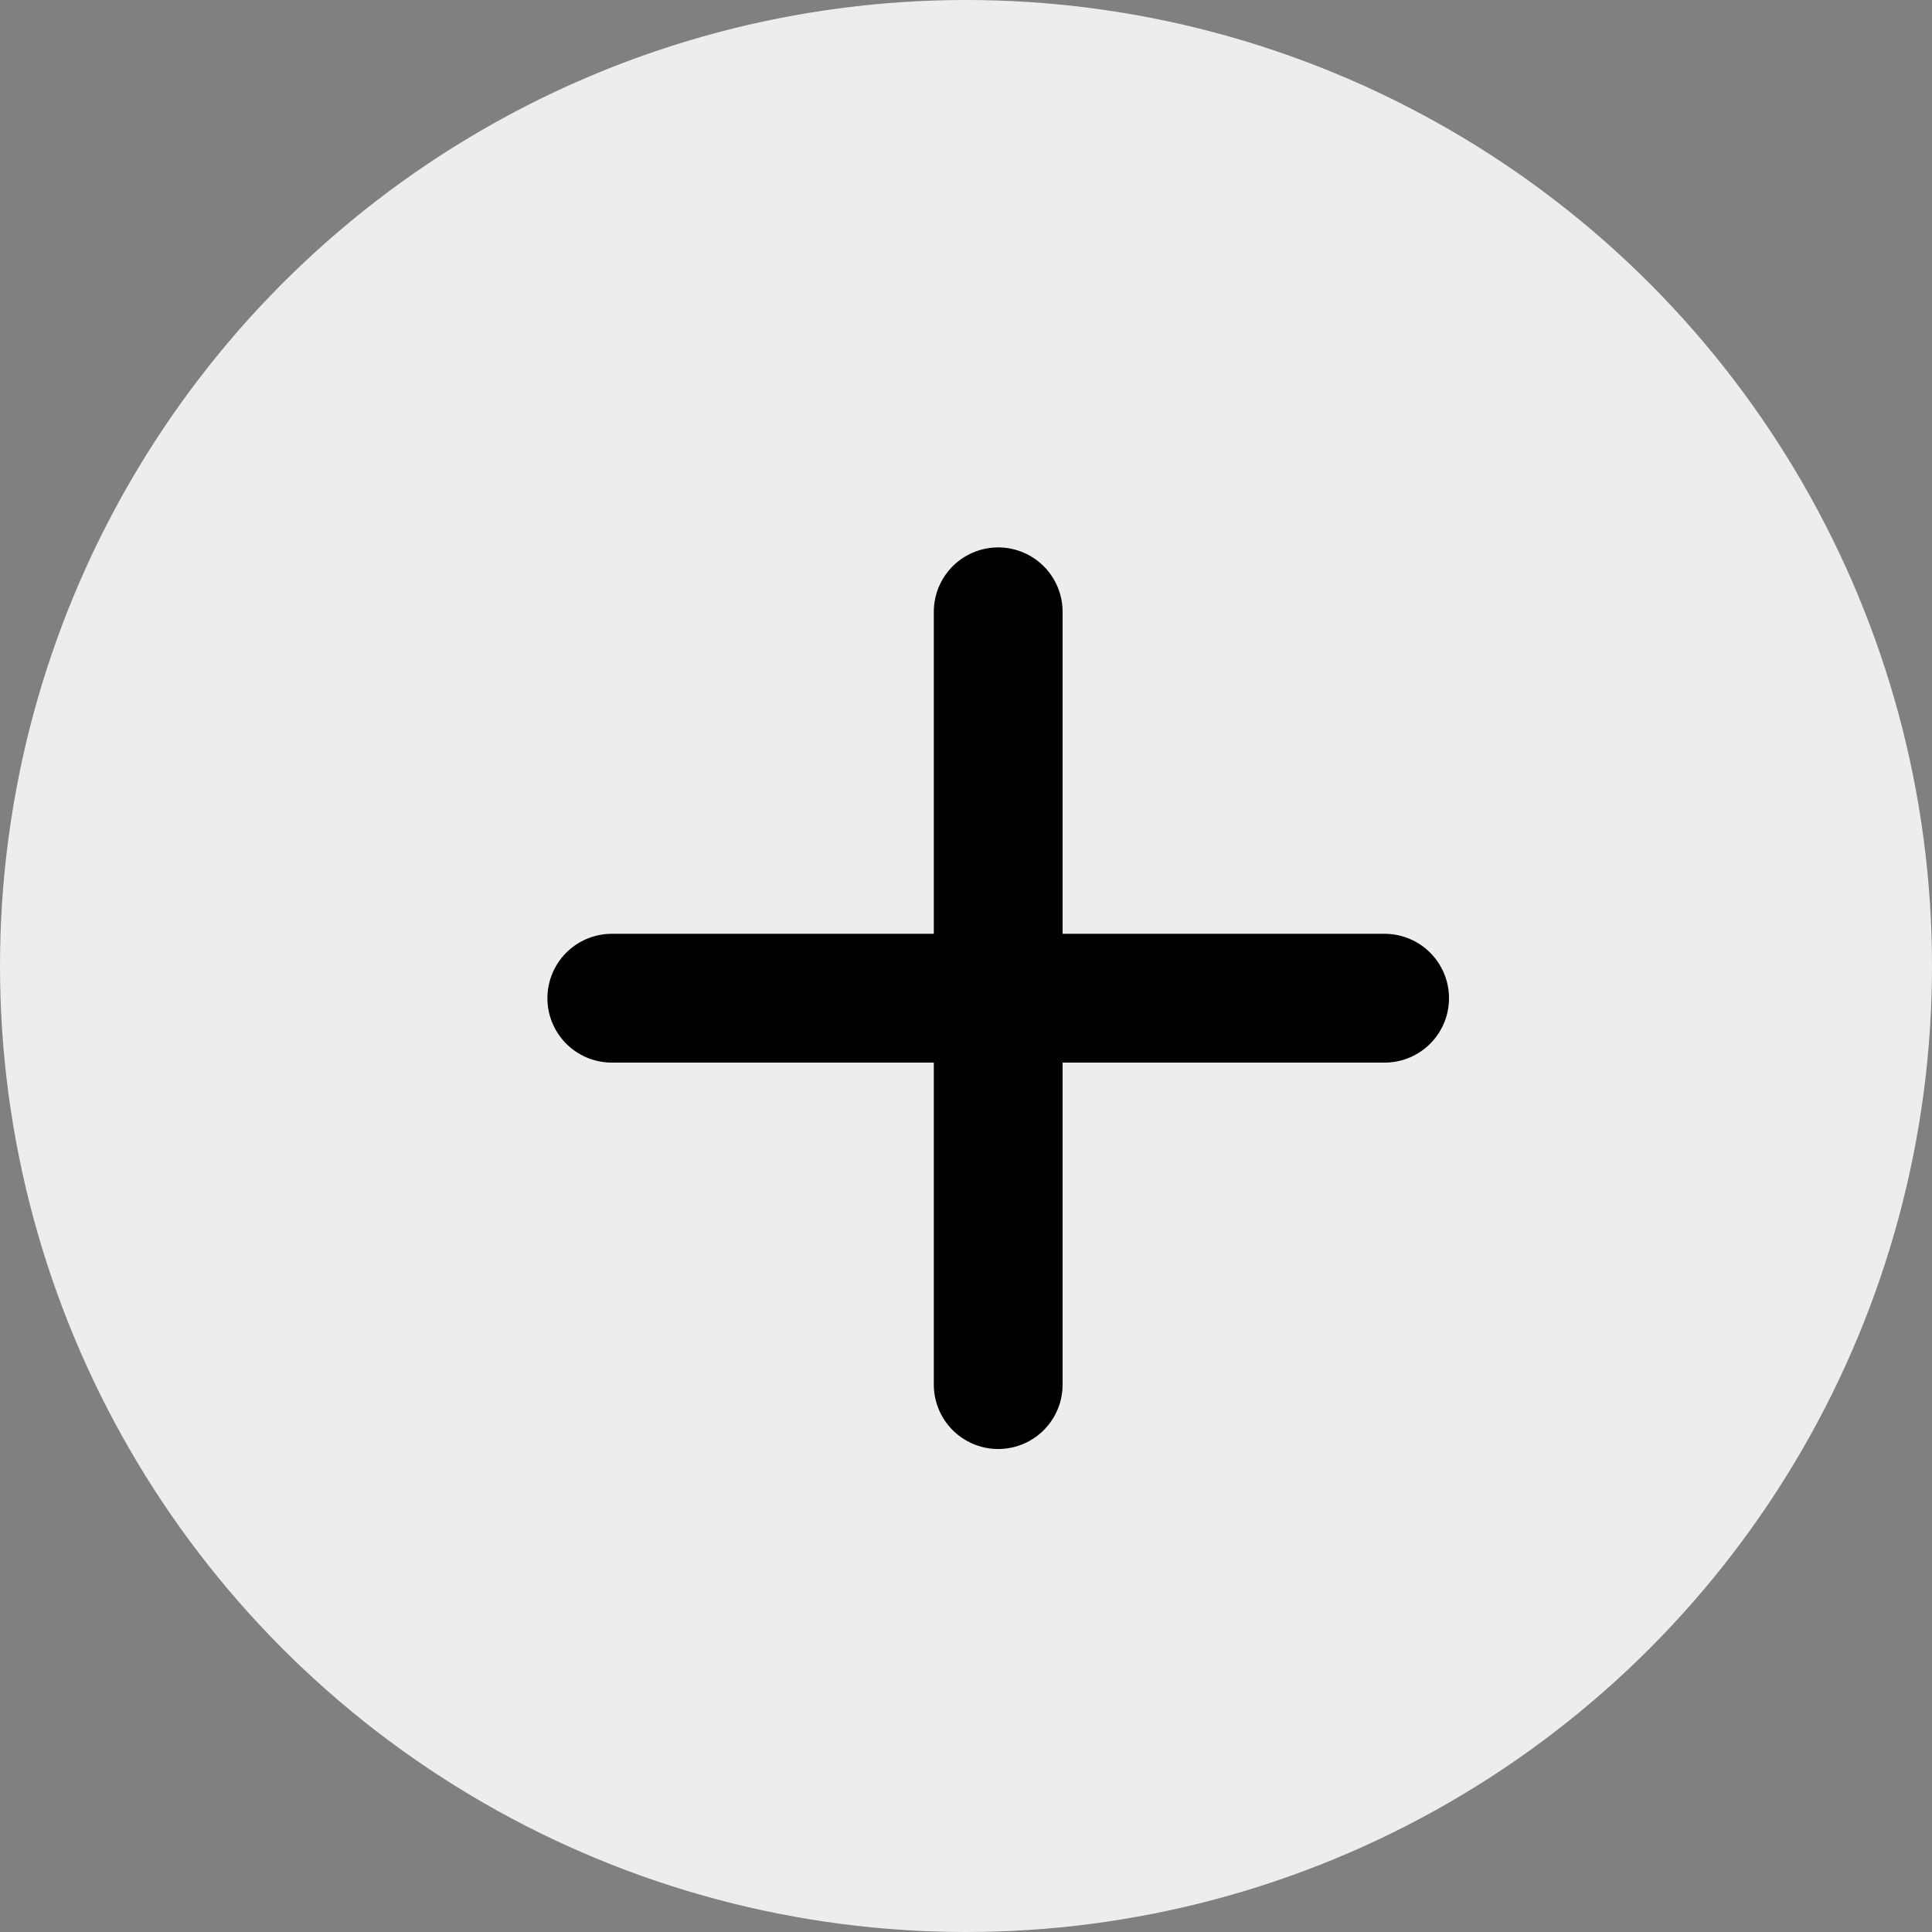
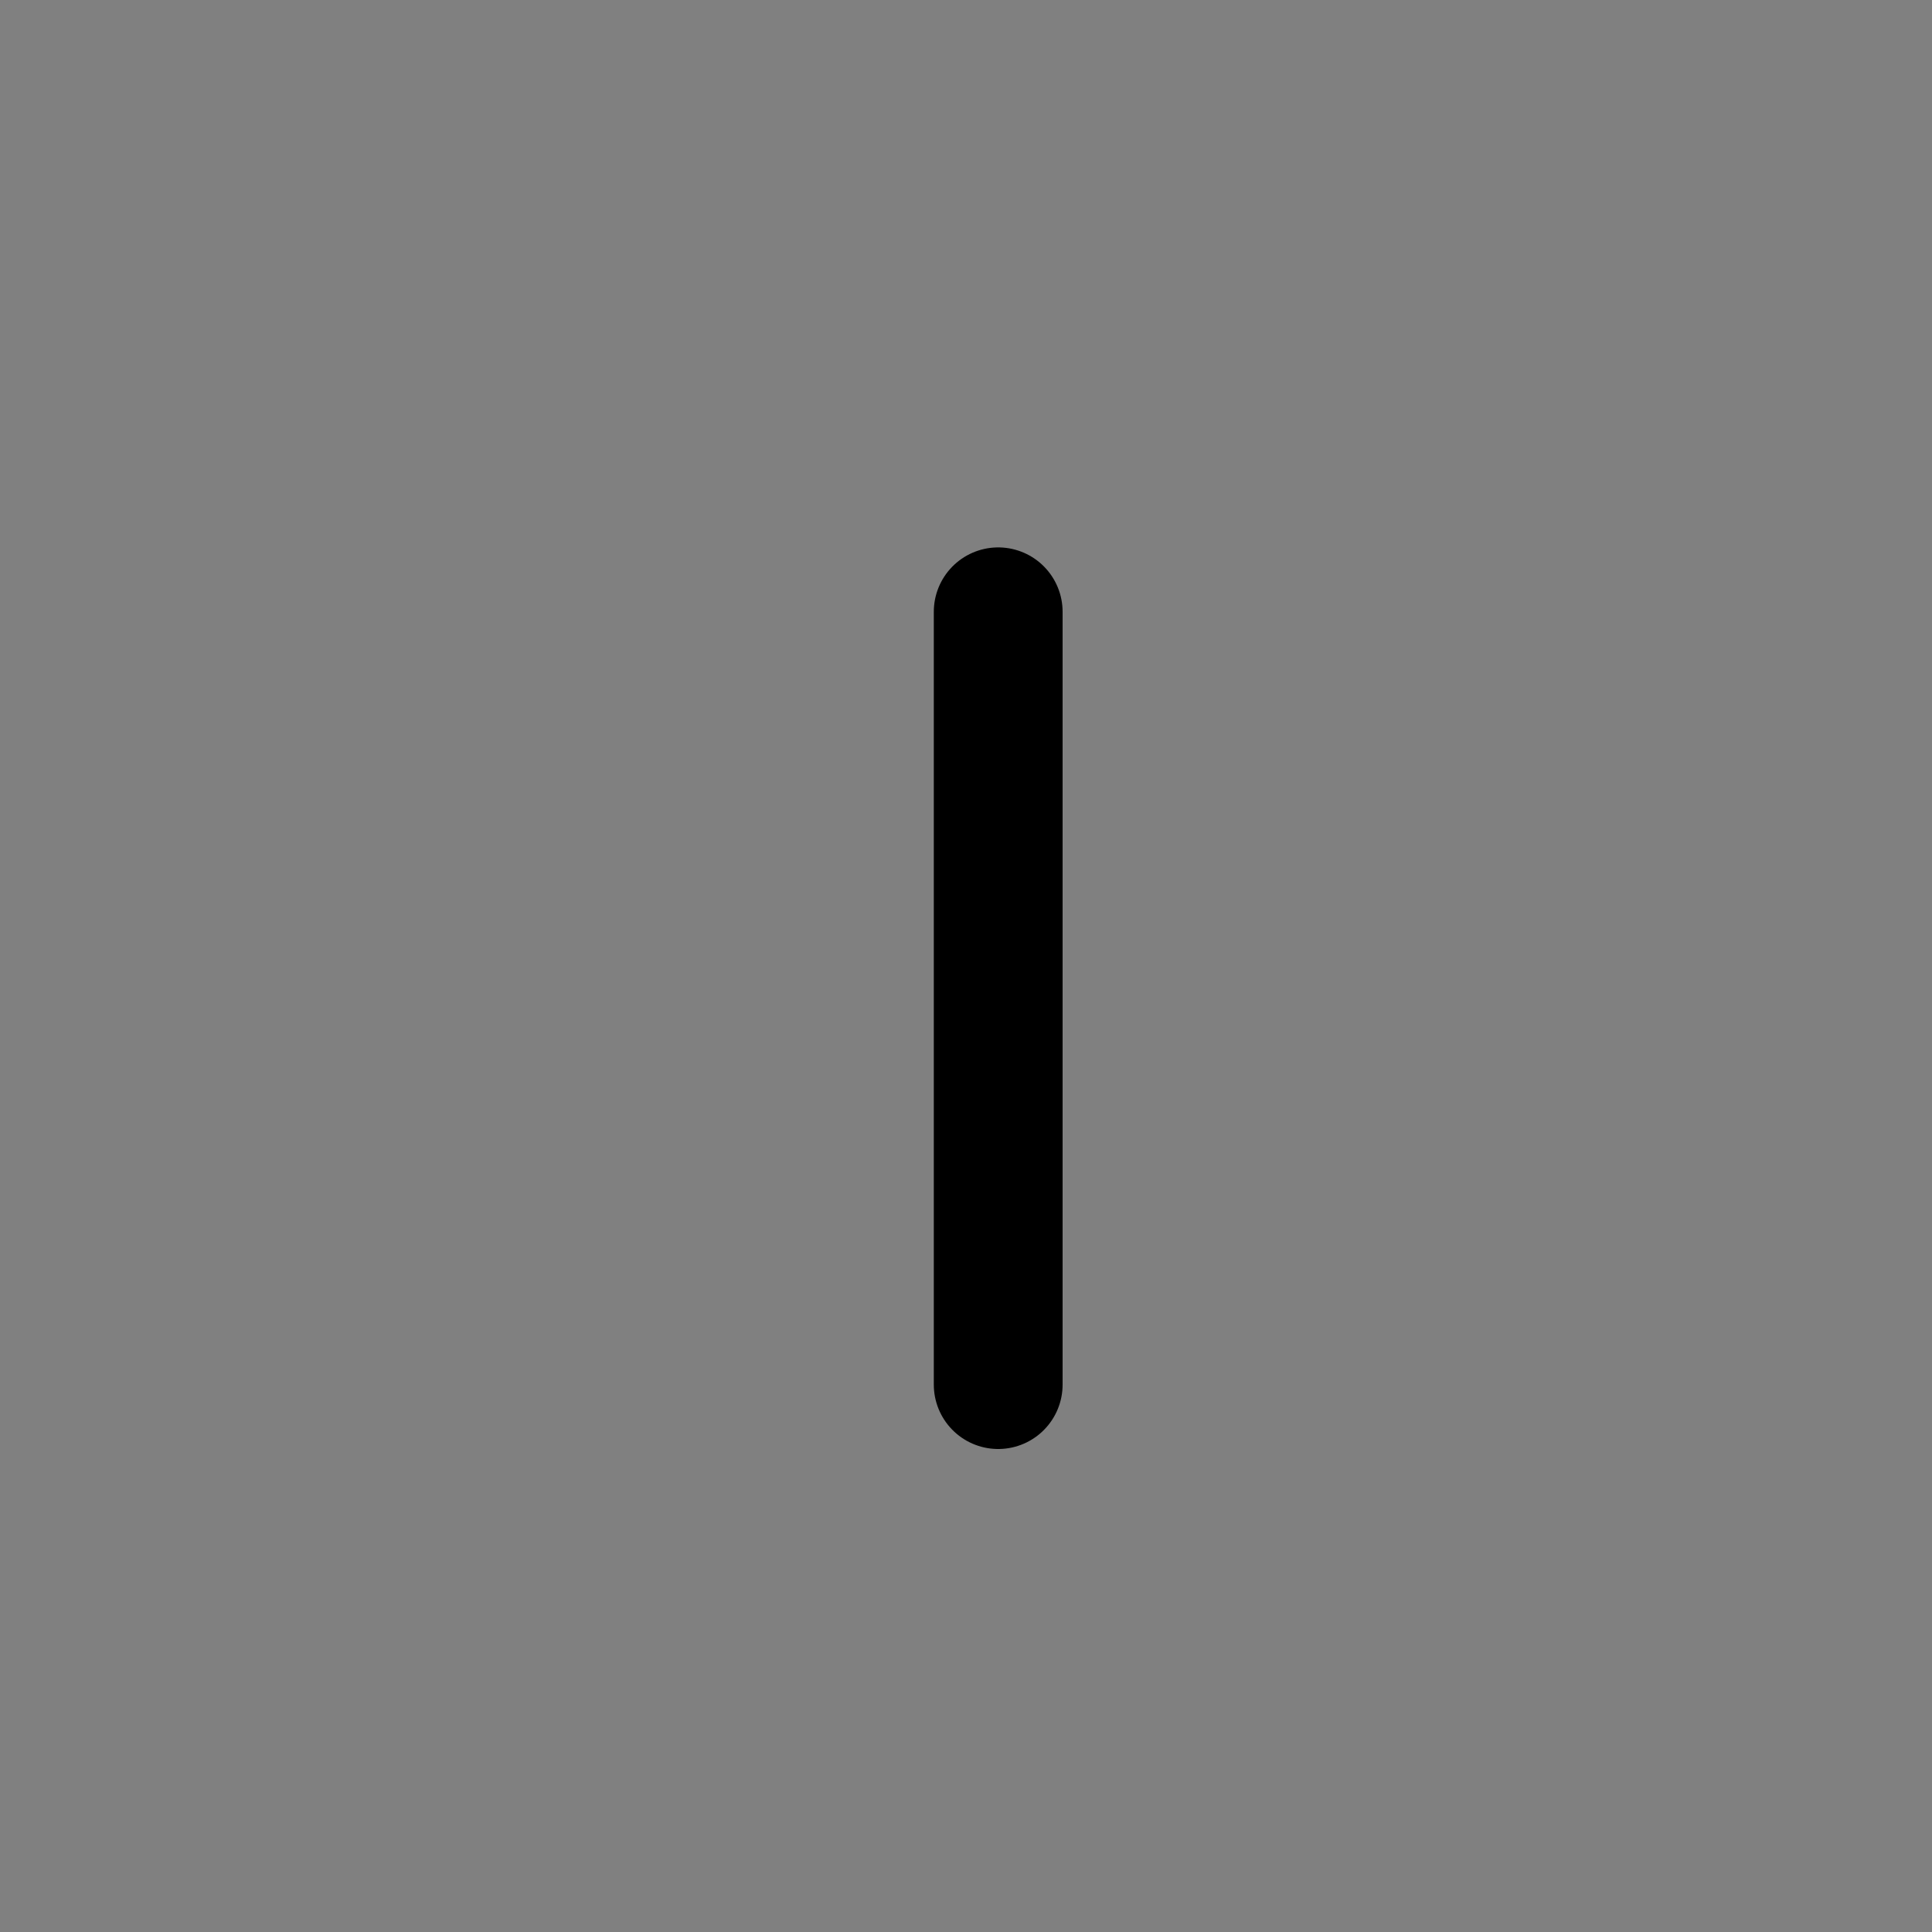
<svg xmlns="http://www.w3.org/2000/svg" width="30" height="30">
  <rect width="100%" height="100%" fill="#808080" stroke="none" />
  <g data-name="Group 1807" transform="translate(-328 -185)">
-     <circle data-name="Ellipse 66" cx="15" cy="15" r="15" transform="translate(328 185)" fill="#ededed" />
    <path data-name="Line 225" fill="none" stroke="#000" stroke-linecap="round" stroke-linejoin="round" stroke-width="2" d="M343.5 194.5v12" />
-     <path data-name="Line 226" fill="none" stroke="#000" stroke-linecap="round" stroke-linejoin="round" stroke-width="2" d="M337.5 200.5h12" />
  </g>
</svg>